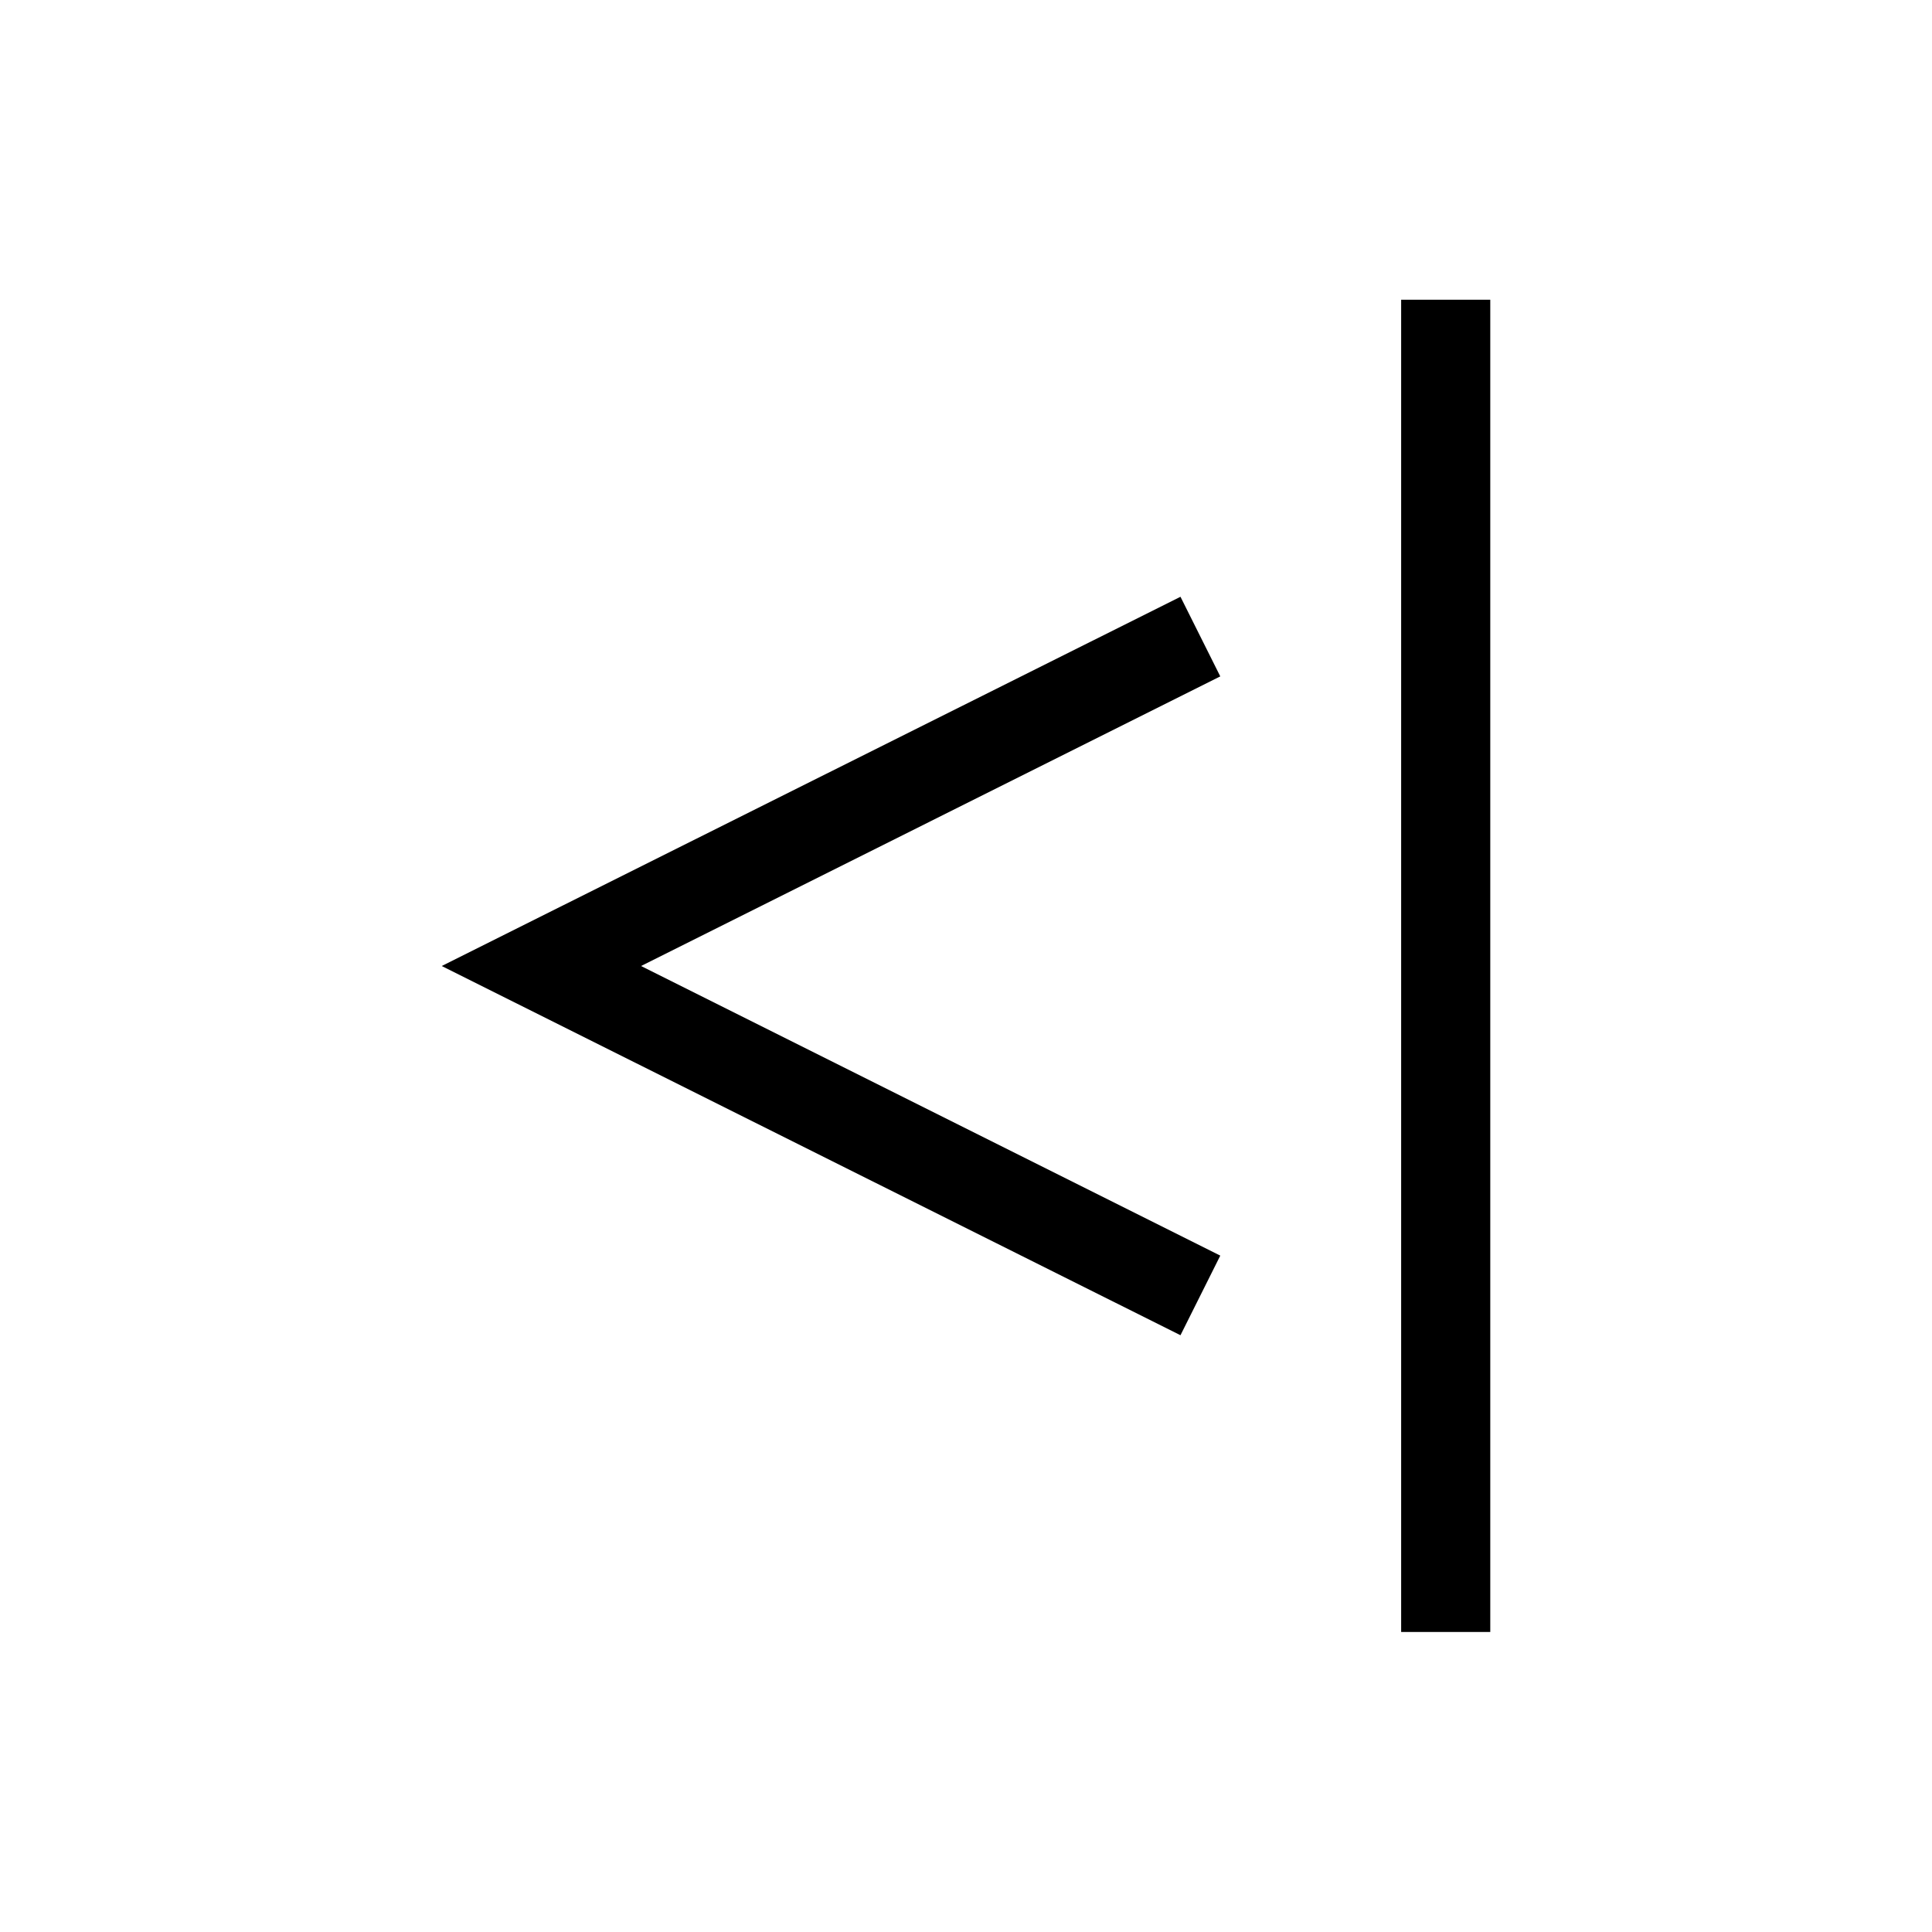
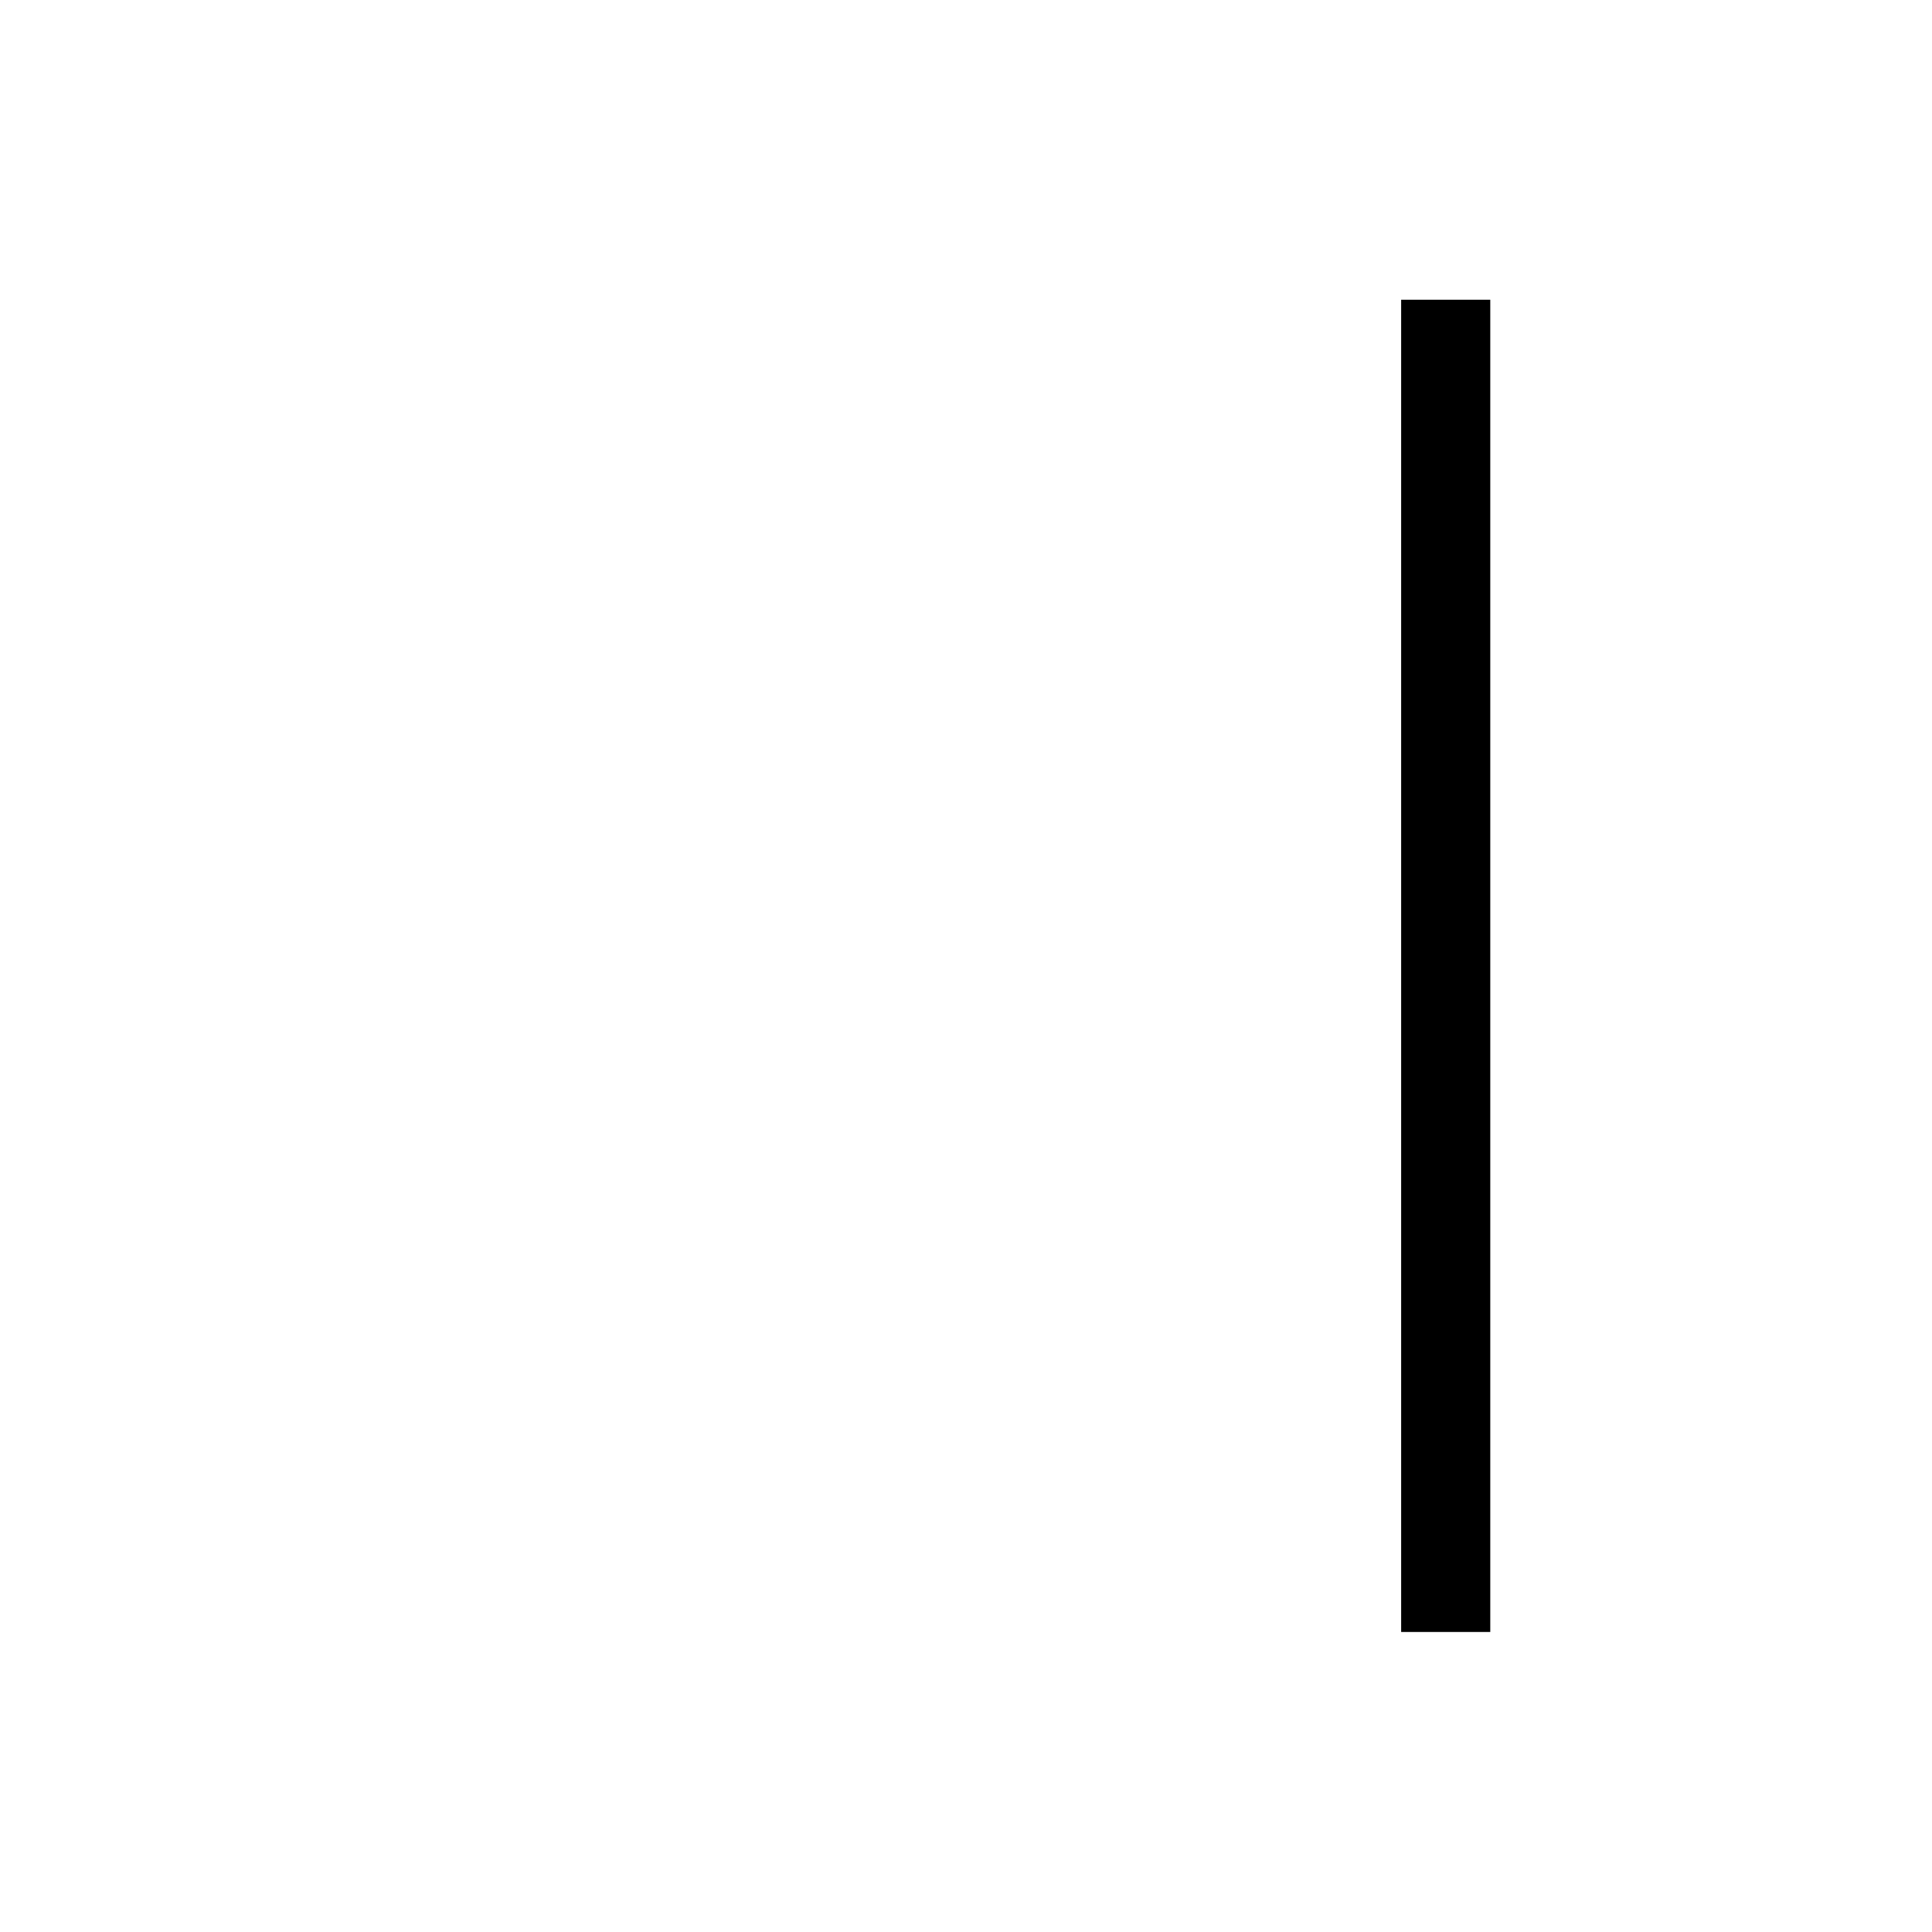
<svg xmlns="http://www.w3.org/2000/svg" fill="#000000" width="800px" height="800px" version="1.1" viewBox="144 144 512 512">
  <g>
-     <path d="m456.84 302.15-195.78 97.852 195.78 97.848 10.547-21.098-153.5-76.75 153.5-76.754z" />
-     <path d="m515.32 223.43h23.617v353.06h-23.617z" />
+     <path d="m515.32 223.43h23.617v353.06h-23.617" />
  </g>
</svg>